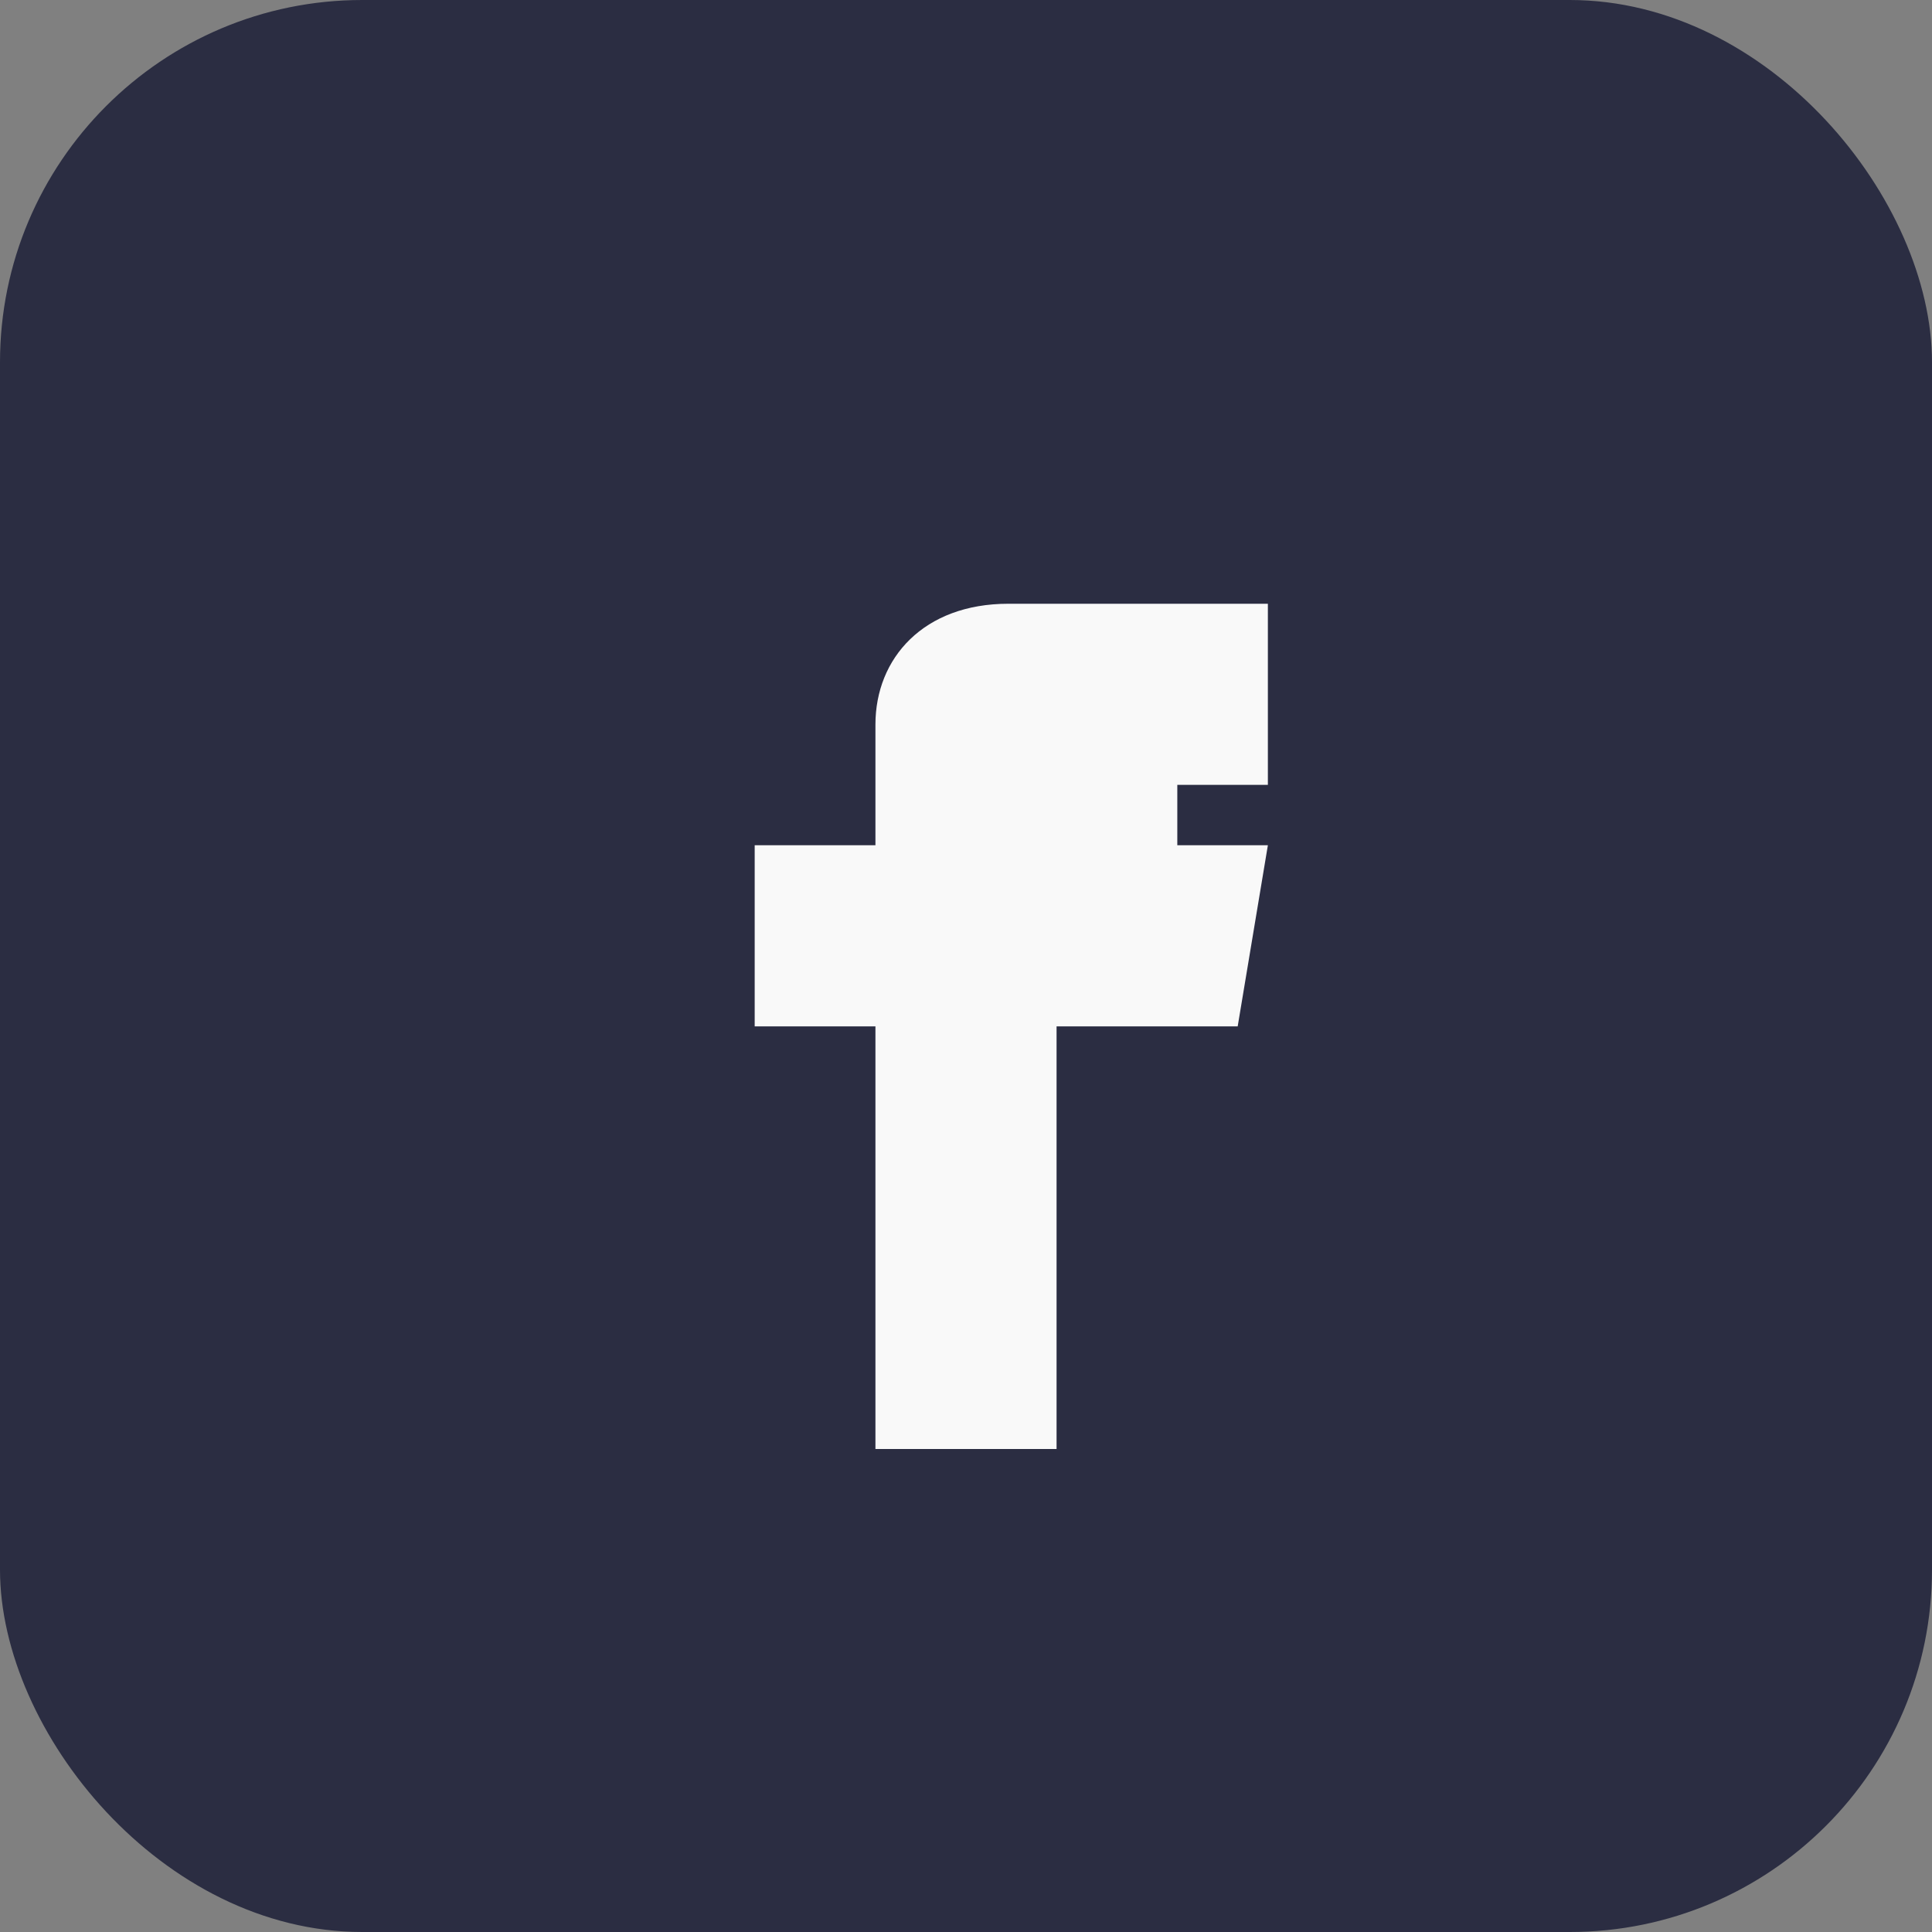
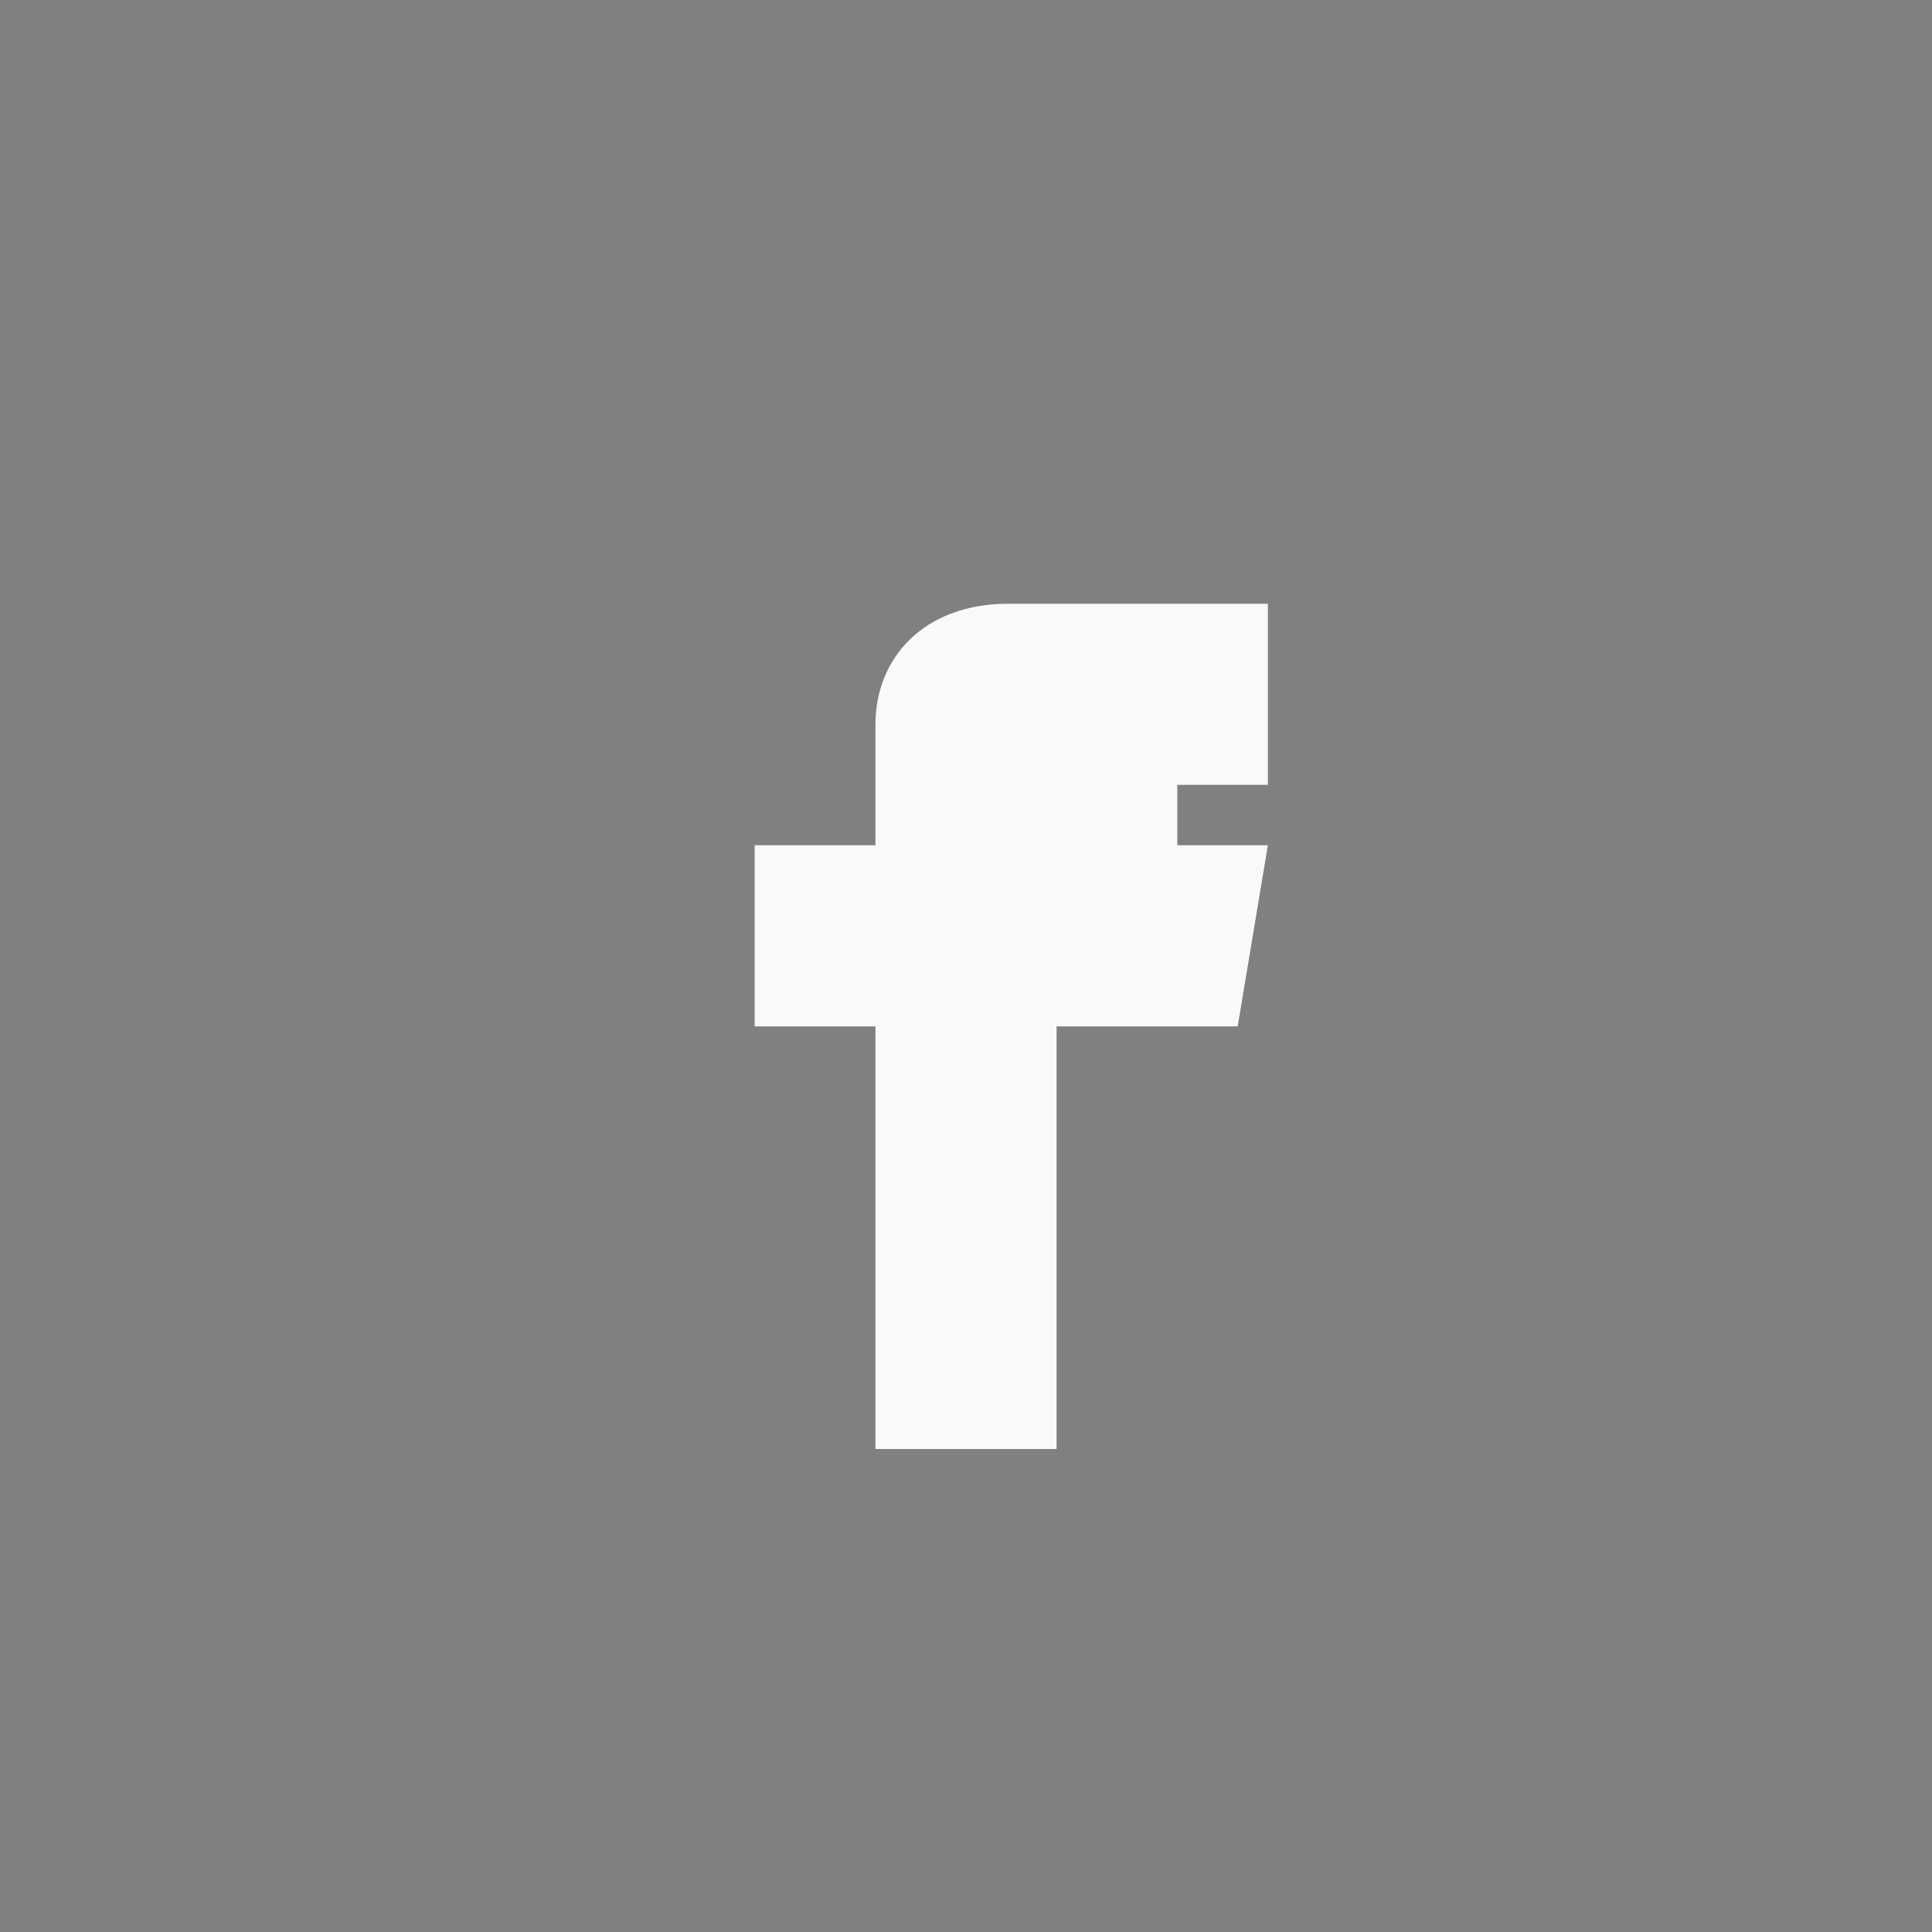
<svg xmlns="http://www.w3.org/2000/svg" width="32" height="32" viewBox="0 0 32 32">
  <rect x="0" y="0" width="32" height="32" fill="#808080" stroke="none" />
-   <rect width="32" height="32" rx="6" fill="#2B2D42" />
  <path d="M20.5 17h-3v7h-3v-7h-2v-3h2v-2c0-1.1.8-2 2.2-2H21v3h-1.5v1h1.5z" fill="#F9F9F9" />
</svg>